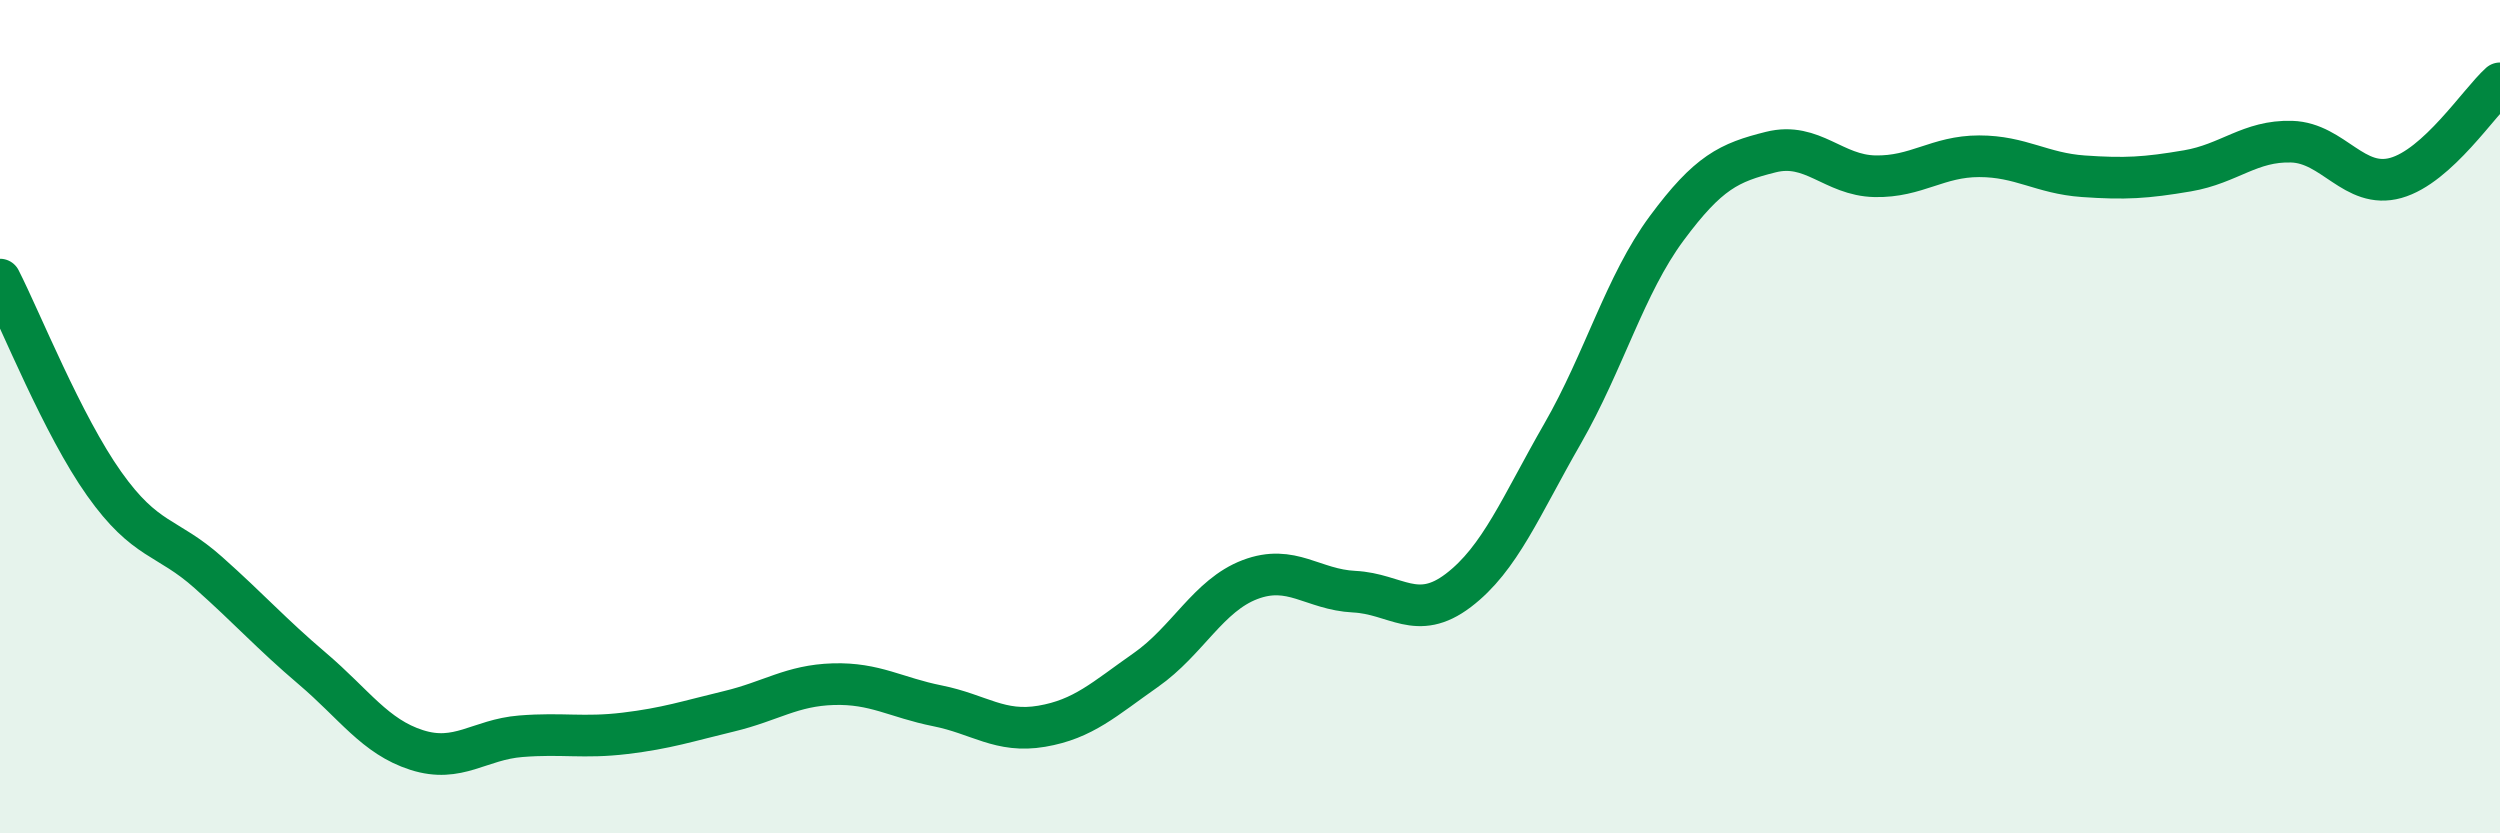
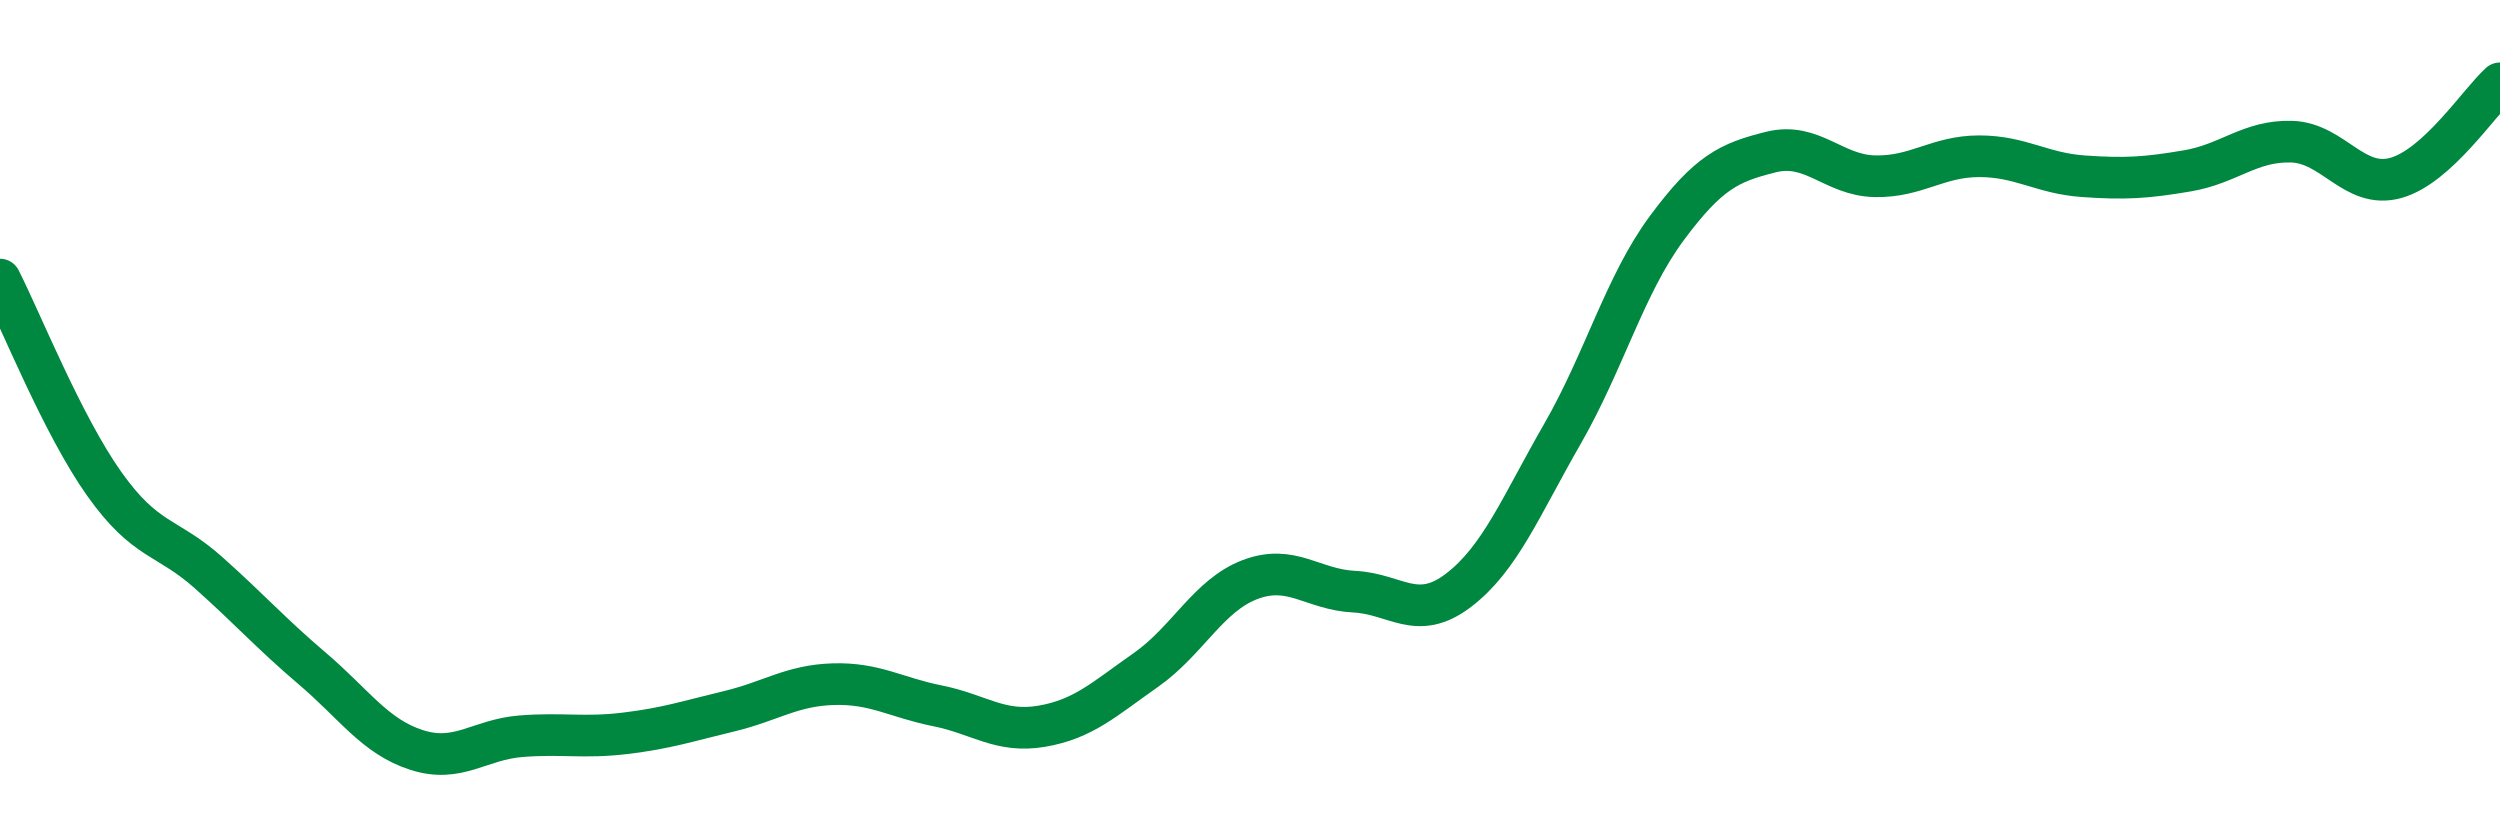
<svg xmlns="http://www.w3.org/2000/svg" width="60" height="20" viewBox="0 0 60 20">
-   <path d="M 0,6.71 C 0.5,7.69 1.5,10.2 2.5,11.61 C 3.5,13.02 4,12.85 5,13.74 C 6,14.63 6.5,15.2 7.5,16.05 C 8.5,16.9 9,17.68 10,18 C 11,18.32 11.5,17.75 12.5,17.67 C 13.5,17.59 14,17.72 15,17.6 C 16,17.48 16.5,17.31 17.5,17.07 C 18.5,16.83 19,16.45 20,16.42 C 21,16.39 21.5,16.74 22.5,16.94 C 23.5,17.14 24,17.6 25,17.43 C 26,17.26 26.5,16.78 27.5,16.08 C 28.5,15.38 29,14.29 30,13.91 C 31,13.53 31.5,14.15 32.5,14.2 C 33.5,14.25 34,14.93 35,14.17 C 36,13.41 36.5,12.15 37.5,10.41 C 38.5,8.67 39,6.83 40,5.48 C 41,4.13 41.5,3.9 42.5,3.65 C 43.5,3.4 44,4.21 45,4.23 C 46,4.25 46.5,3.75 47.5,3.75 C 48.5,3.75 49,4.16 50,4.23 C 51,4.3 51.5,4.27 52.5,4.1 C 53.5,3.93 54,3.37 55,3.4 C 56,3.43 56.5,4.55 57.5,4.27 C 58.5,3.99 59.5,2.45 60,2L60 20L0 20Z" fill="#008740" opacity="0.1" stroke-linecap="round" stroke-linejoin="round" />
  <path d="M 0,6.71 C 0.5,7.69 1.5,10.2 2.5,11.61 C 3.5,13.02 4,12.85 5,13.74 C 6,14.63 6.5,15.2 7.5,16.05 C 8.5,16.9 9,17.68 10,18 C 11,18.32 11.5,17.75 12.5,17.67 C 13.5,17.59 14,17.72 15,17.6 C 16,17.48 16.5,17.31 17.5,17.07 C 18.5,16.83 19,16.45 20,16.42 C 21,16.39 21.5,16.74 22.5,16.94 C 23.5,17.14 24,17.6 25,17.43 C 26,17.26 26.5,16.78 27.5,16.08 C 28.5,15.38 29,14.29 30,13.91 C 31,13.53 31.5,14.15 32.5,14.2 C 33.5,14.25 34,14.93 35,14.17 C 36,13.41 36.5,12.15 37.5,10.41 C 38.5,8.67 39,6.83 40,5.48 C 41,4.13 41.5,3.9 42.5,3.65 C 43.5,3.4 44,4.21 45,4.23 C 46,4.25 46.5,3.75 47.5,3.75 C 48.5,3.75 49,4.16 50,4.23 C 51,4.3 51.5,4.27 52.5,4.1 C 53.5,3.93 54,3.37 55,3.4 C 56,3.43 56.5,4.55 57.5,4.27 C 58.5,3.99 59.5,2.45 60,2" stroke="#008740" stroke-width="1" fill="none" stroke-linecap="round" stroke-linejoin="round" />
</svg>